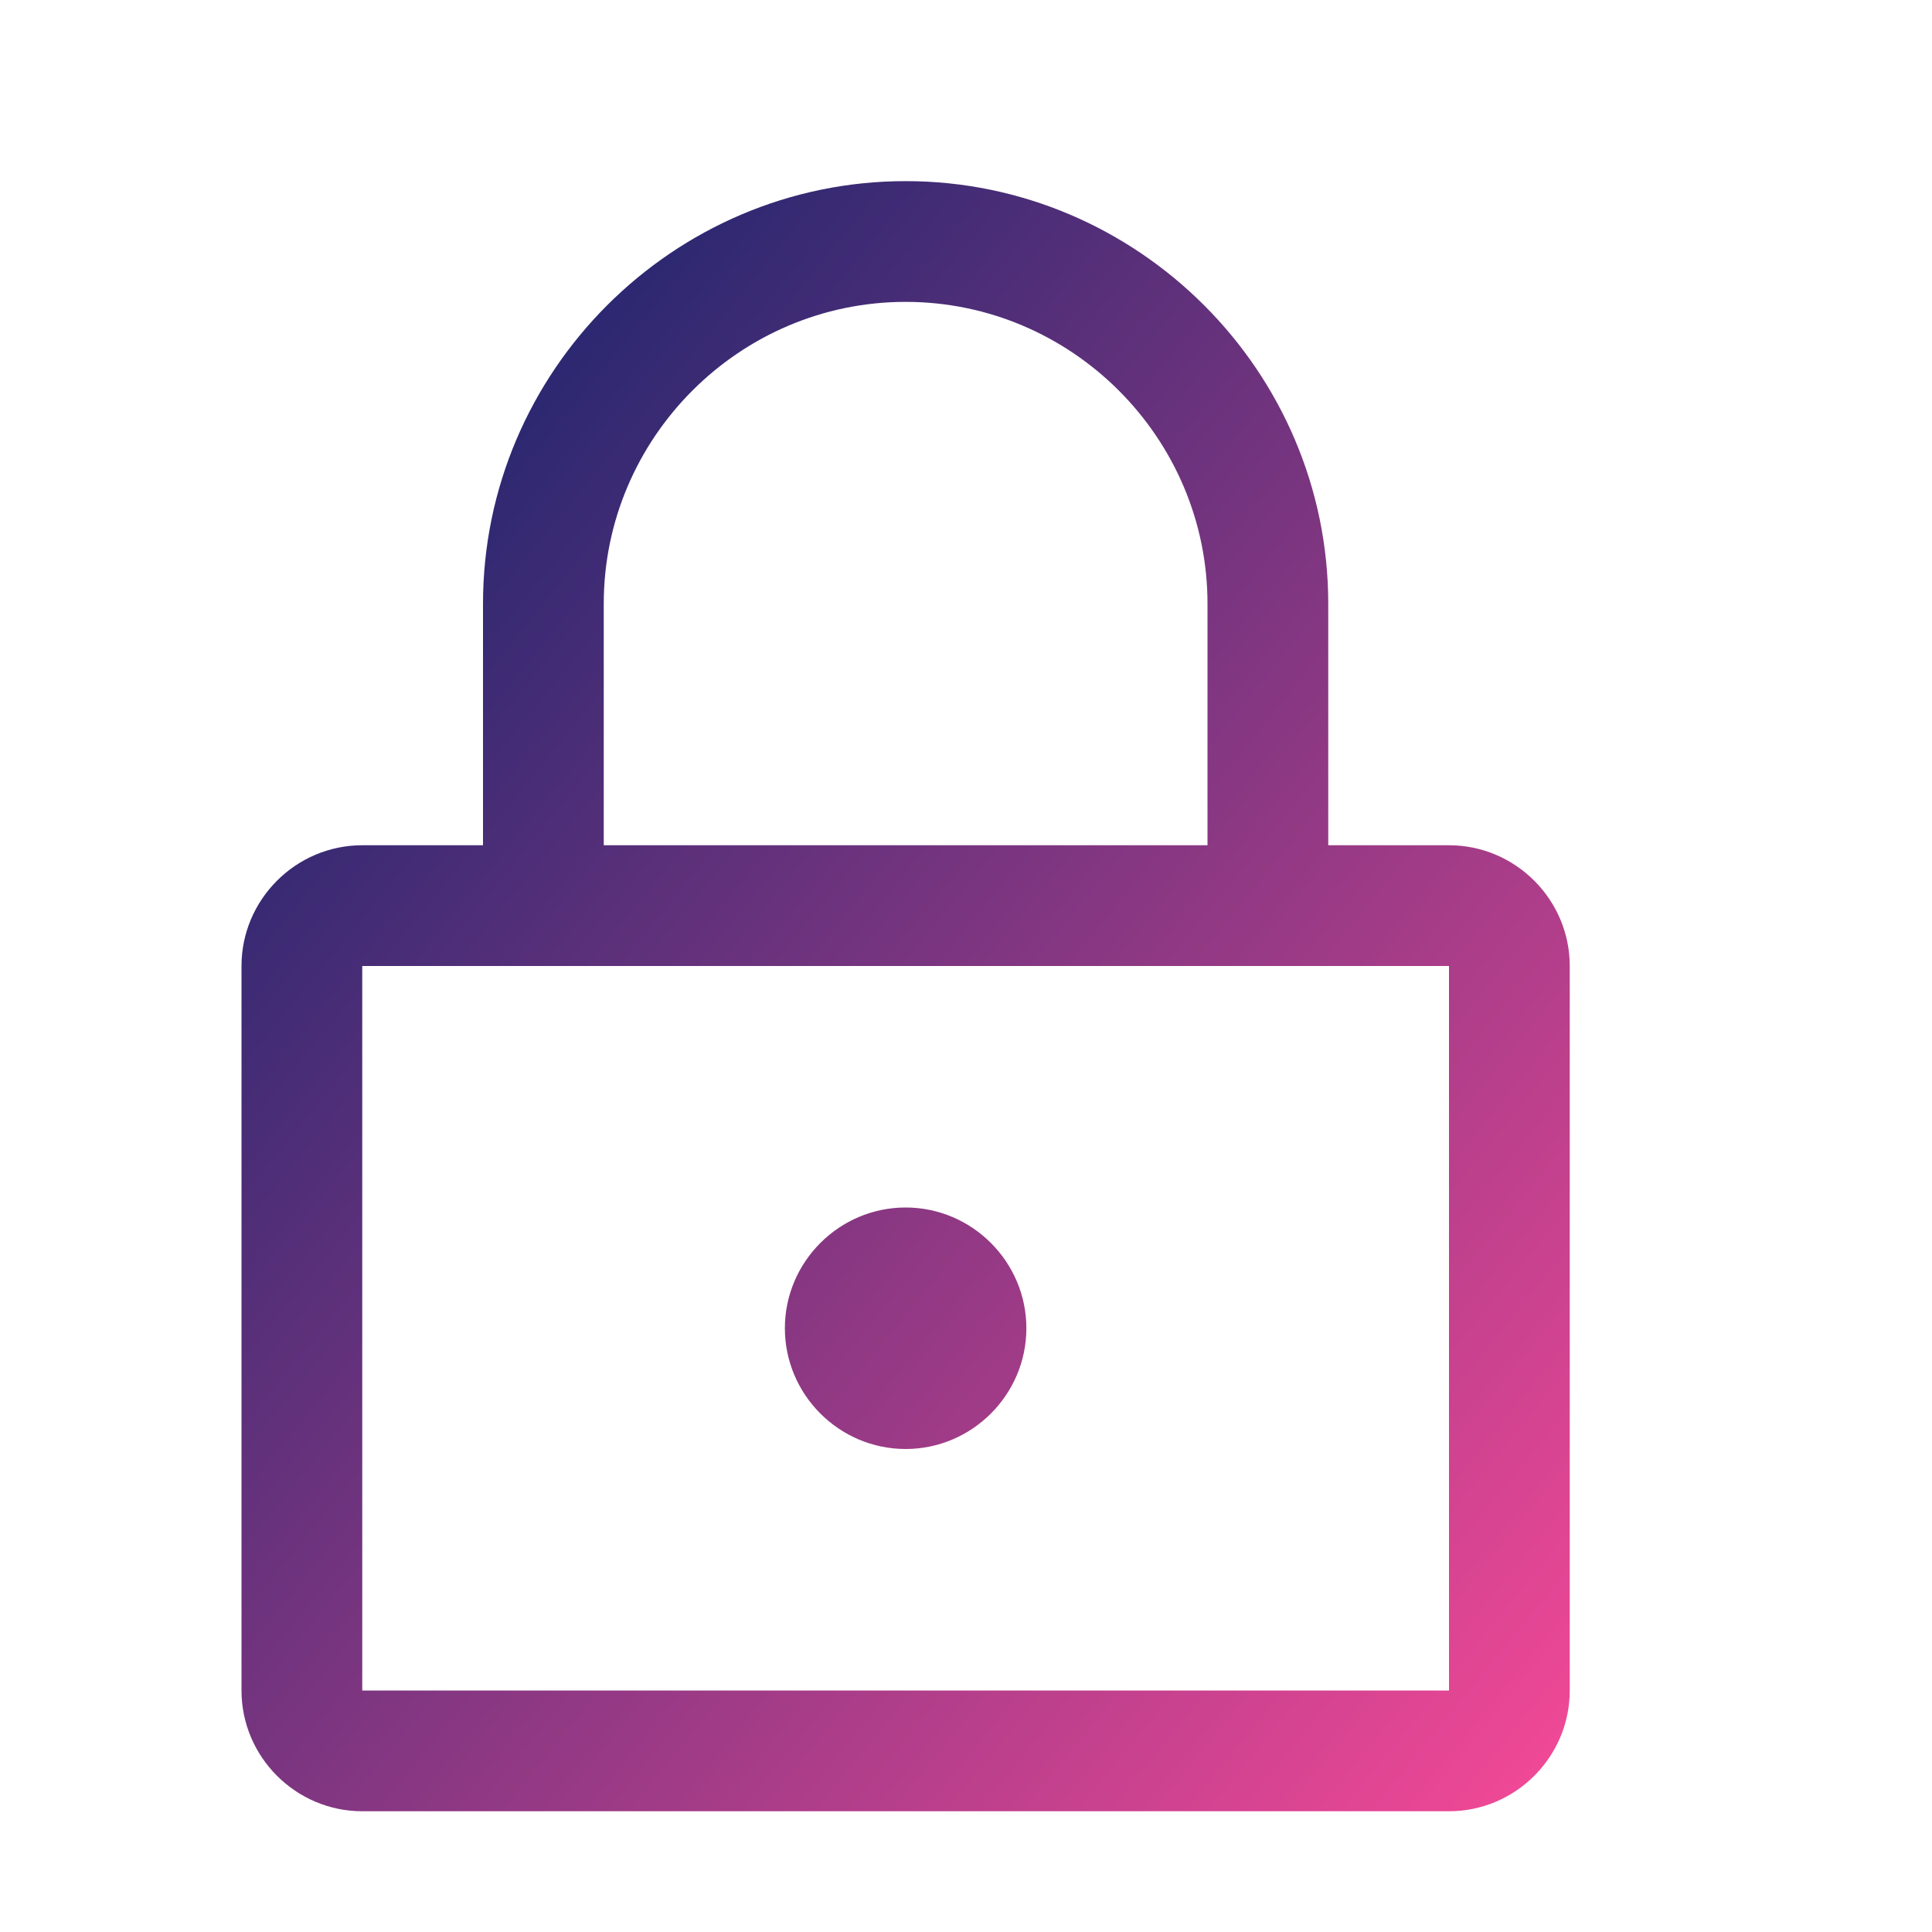
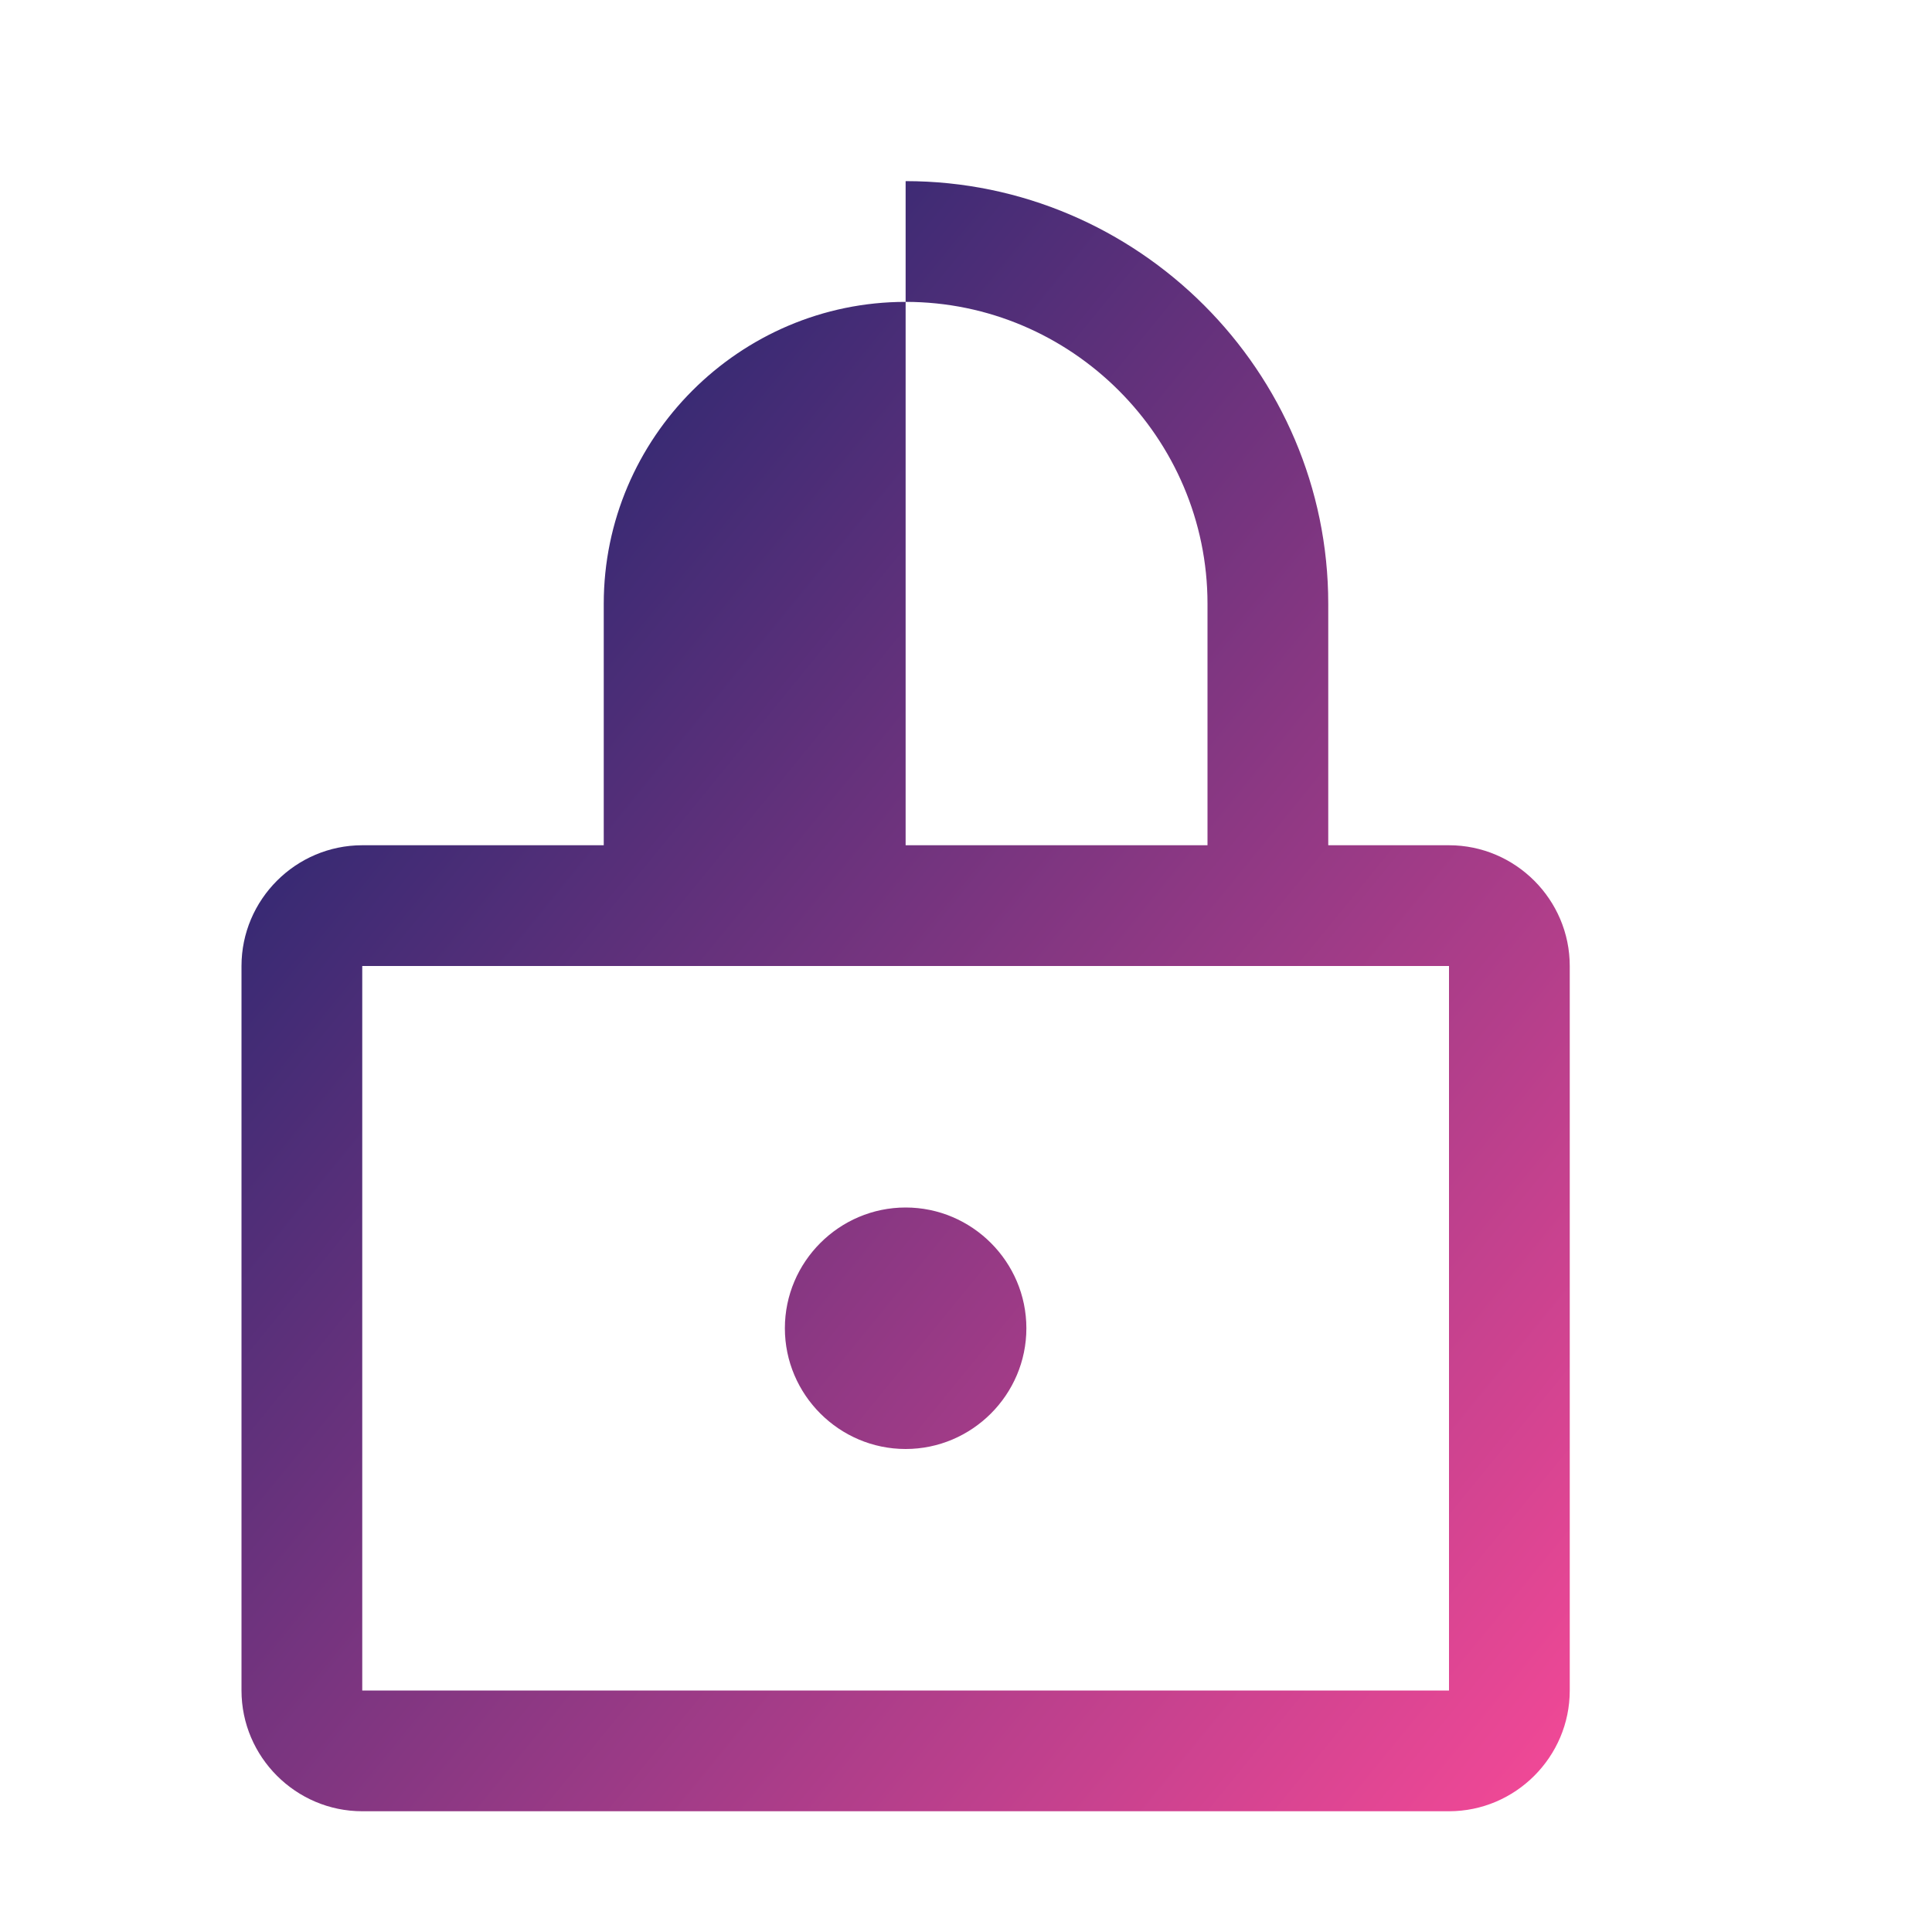
<svg xmlns="http://www.w3.org/2000/svg" width="64" height="64" viewBox="0 0 64 64" fill="none">
  <defs>
    <linearGradient id="securityGradient" x1="0%" y1="0%" x2="100%" y2="100%">
      <stop offset="0%" style="stop-color:#012169" />
      <stop offset="100%" style="stop-color:#F54997" />
    </linearGradient>
  </defs>
-   <path d="M48 28H44V20C44 12.3 37.7 6 30 6C22.3 6 16 12.3 16 20V28H12C9.8 28 8 29.8 8 32V56C8 58.2 9.8 60 12 60H48C50.2 60 52 58.2 52 56V32C52 29.8 50.2 28 48 28ZM20 20C20 14.5 24.5 10 30 10C35.5 10 40 14.5 40 20V28H20V20ZM48 56H12V32H48V56ZM30 48C32.2 48 34 46.2 34 44C34 41.8 32.2 40 30 40C27.8 40 26 41.8 26 44C26 46.2 27.8 48 30 48Z" fill="url(#securityGradient)" />
+   <path d="M48 28H44V20C44 12.3 37.7 6 30 6V28H12C9.8 28 8 29.8 8 32V56C8 58.2 9.8 60 12 60H48C50.2 60 52 58.2 52 56V32C52 29.8 50.2 28 48 28ZM20 20C20 14.5 24.5 10 30 10C35.5 10 40 14.5 40 20V28H20V20ZM48 56H12V32H48V56ZM30 48C32.2 48 34 46.2 34 44C34 41.8 32.2 40 30 40C27.8 40 26 41.8 26 44C26 46.2 27.8 48 30 48Z" fill="url(#securityGradient)" />
</svg>